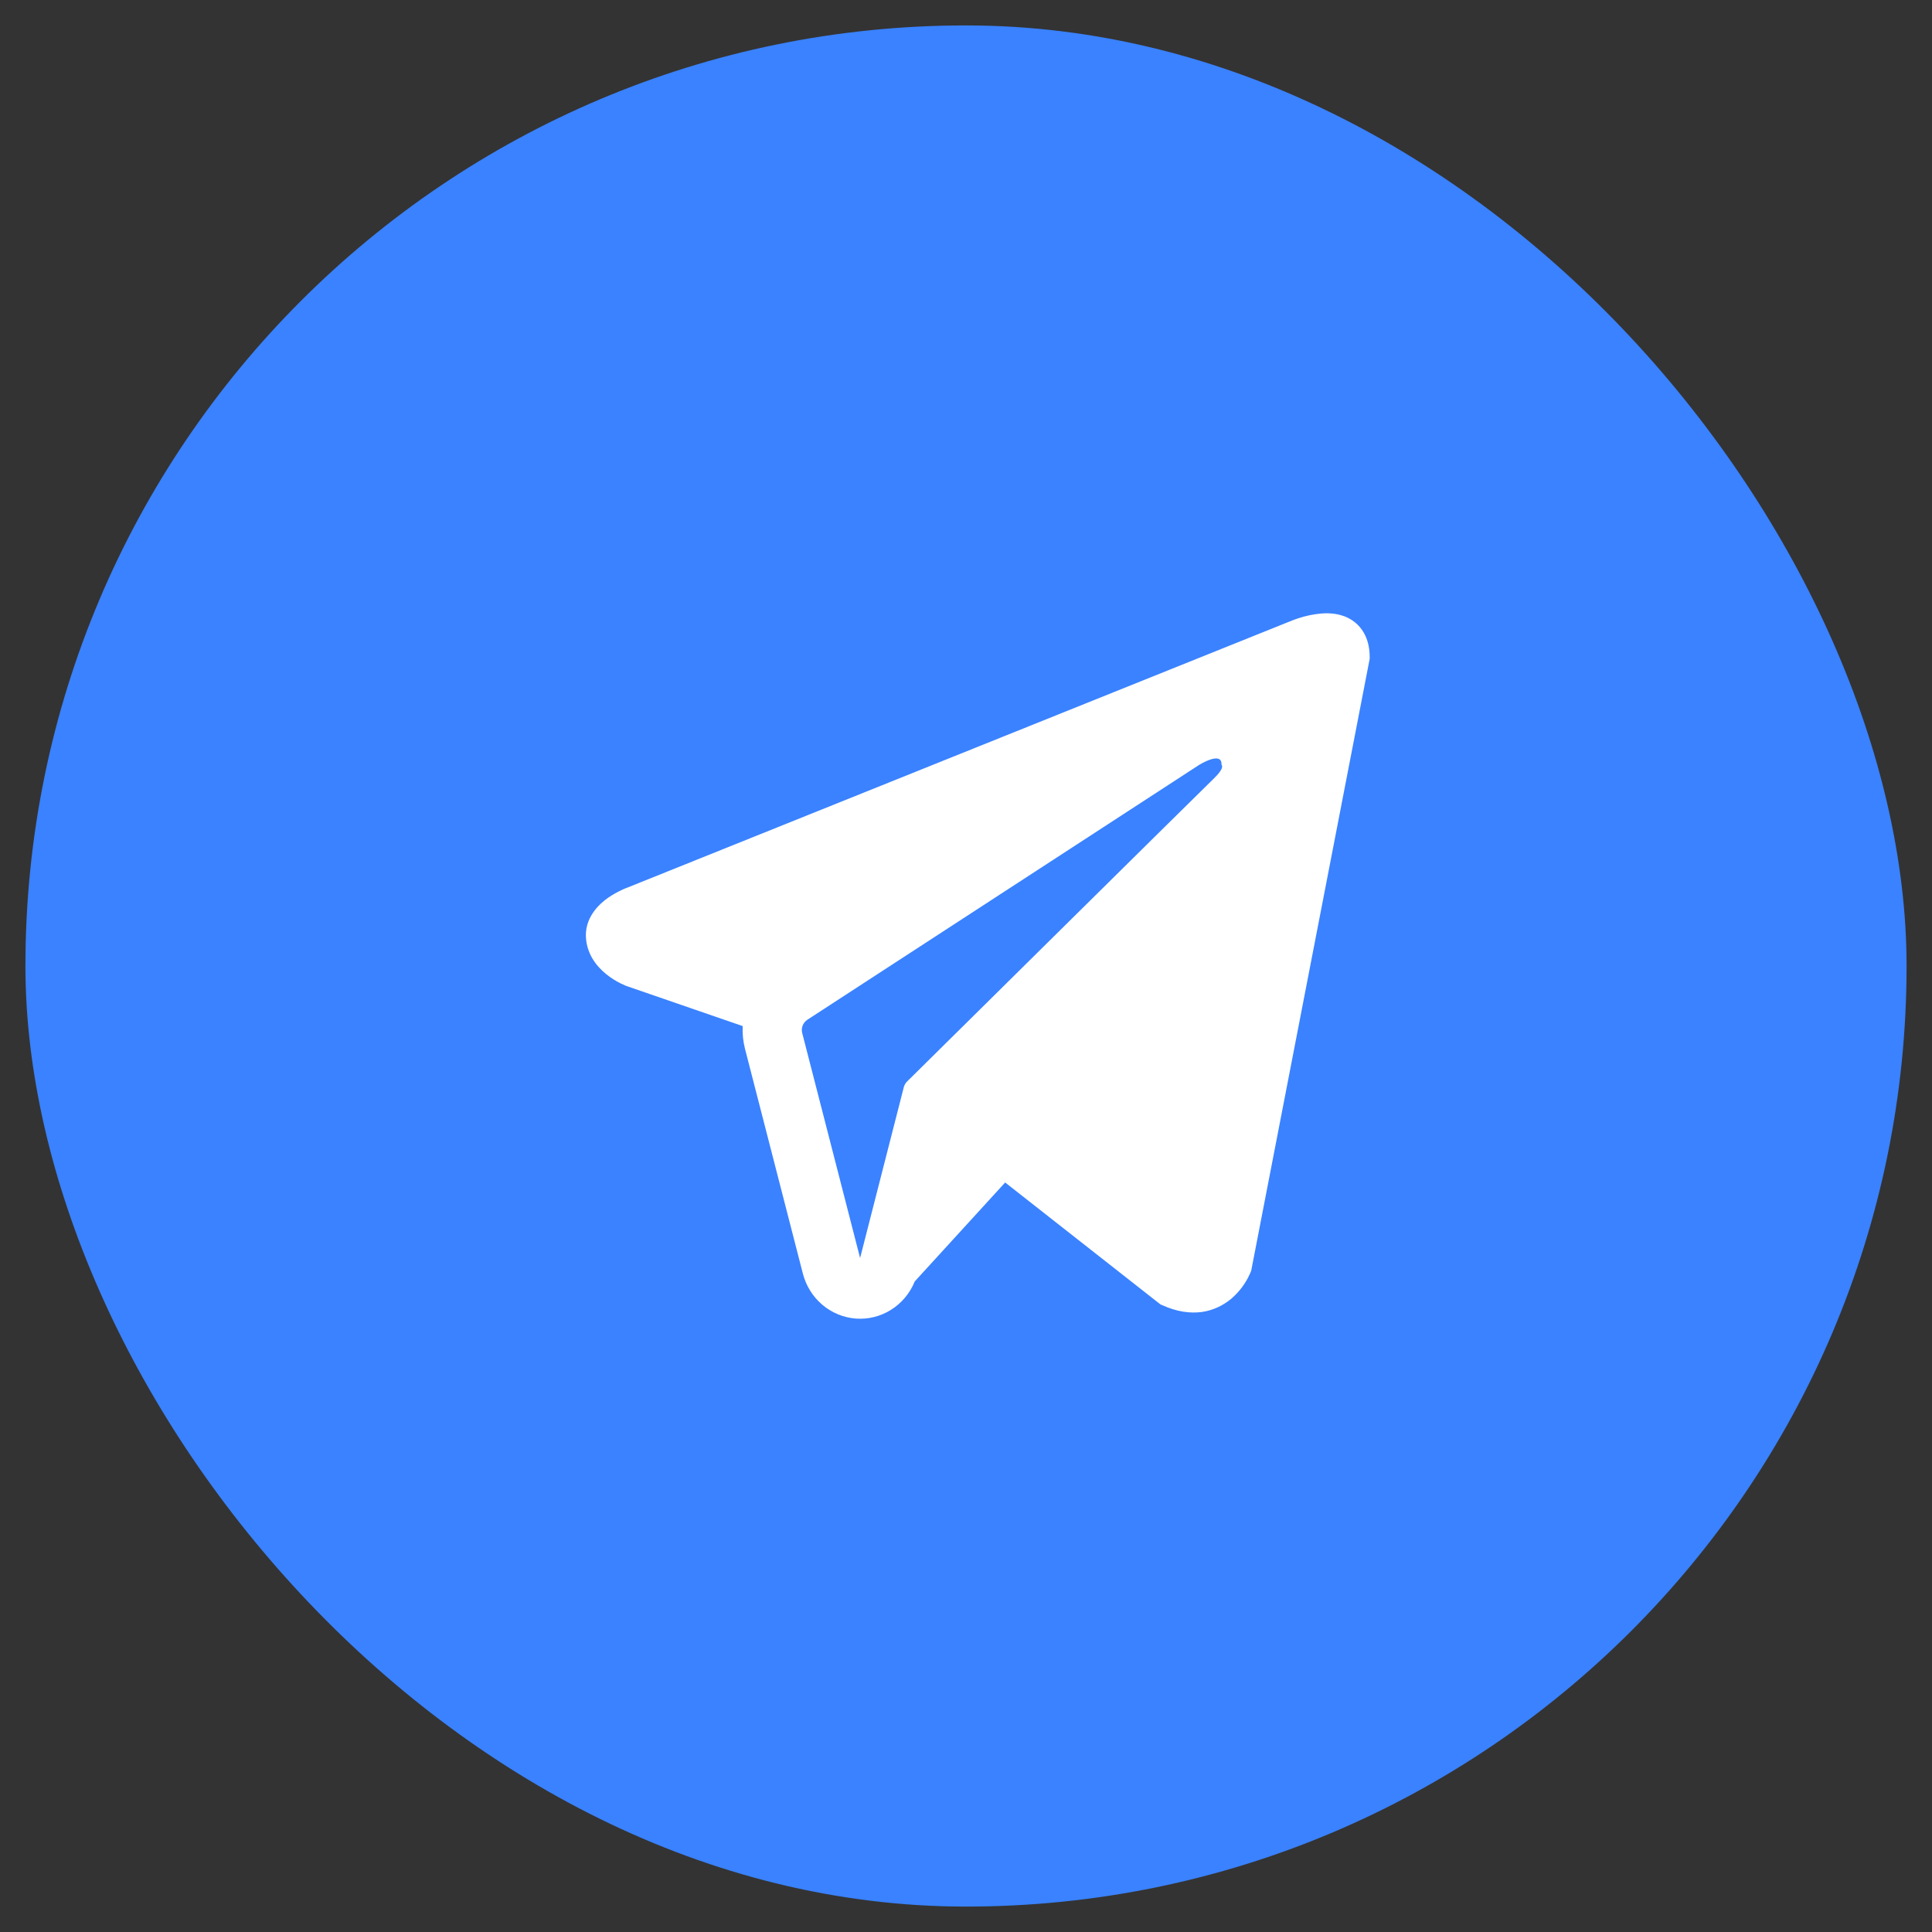
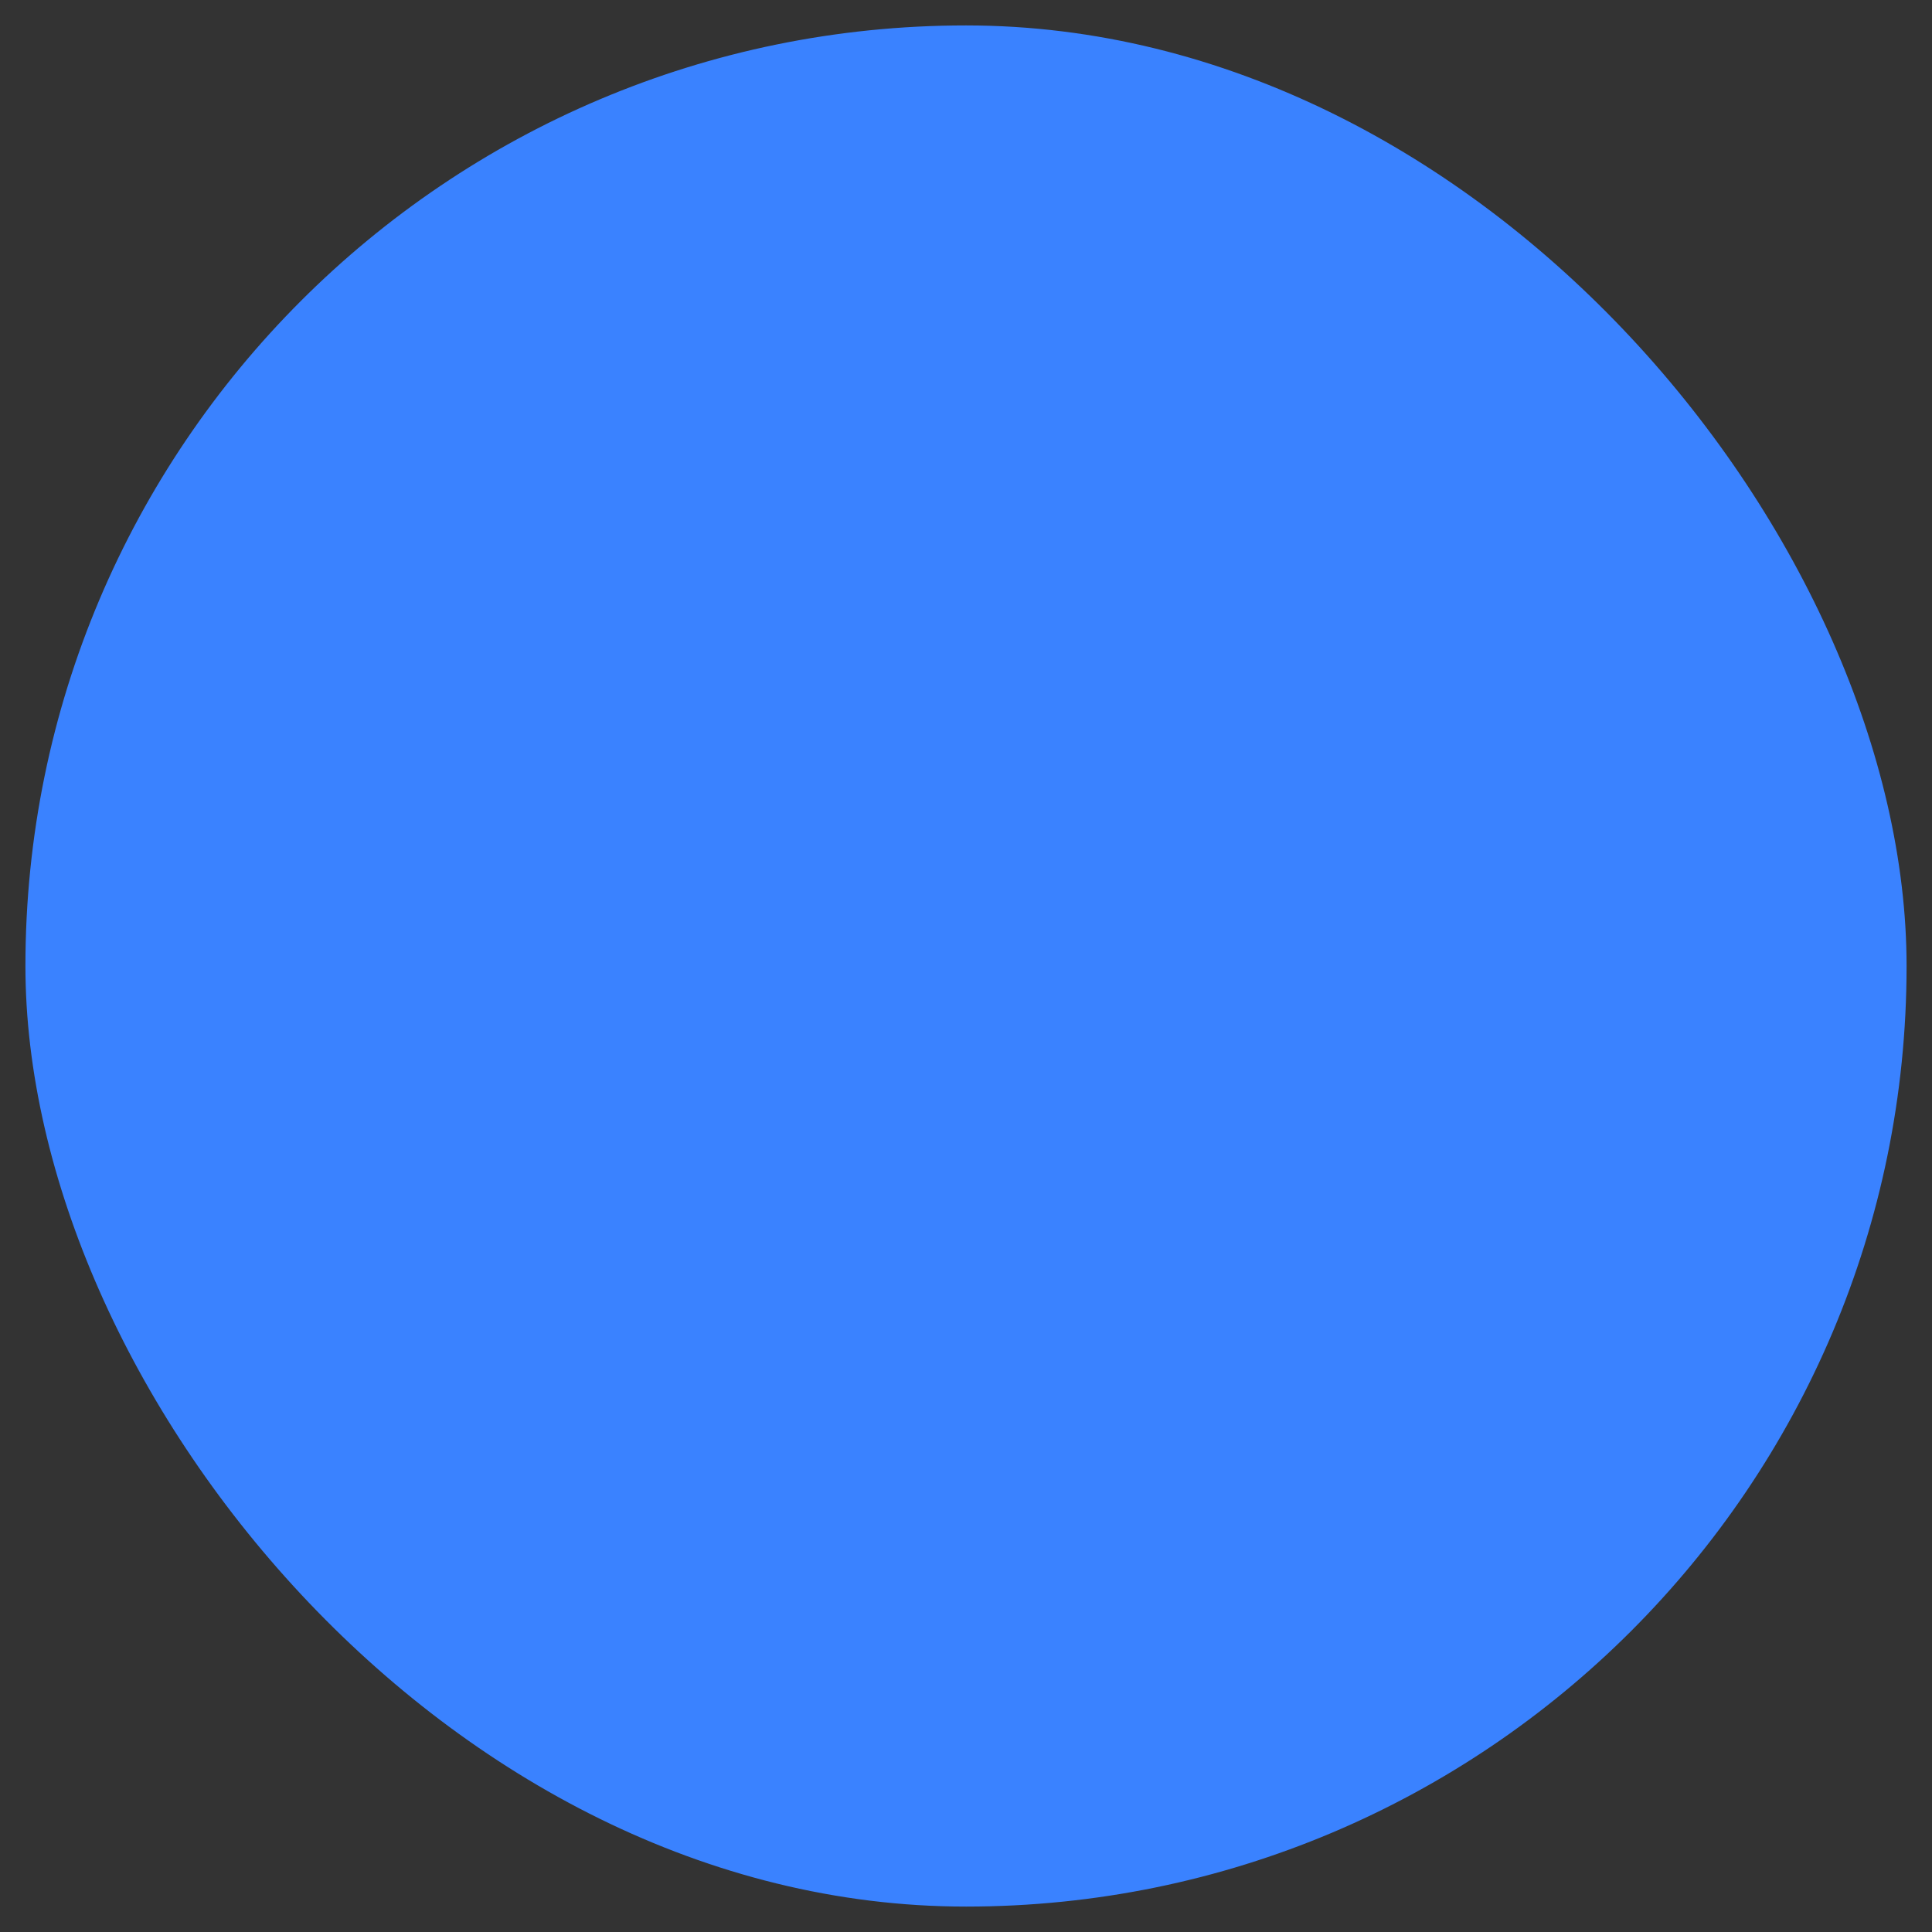
<svg xmlns="http://www.w3.org/2000/svg" width="38" height="38" viewBox="0 0 38 38" fill="none">
  <rect x="0" y="0" width="38" height="38" fill="#333333" stroke="none" />
  <rect x="0.5" y="0.5" width="37" height="37" rx="18.5" fill="#3A82FF" />
-   <path fill-rule="evenodd" clip-rule="evenodd" d="M24.596 25.028V25.026L24.61 24.992L26.94 12.958V12.92C26.94 12.62 26.831 12.358 26.596 12.201C26.39 12.063 26.154 12.054 25.987 12.067C25.832 12.081 25.68 12.113 25.532 12.162C25.469 12.183 25.407 12.206 25.346 12.232L25.335 12.236L12.345 17.456L12.341 17.458C12.301 17.471 12.262 17.487 12.225 17.507C12.133 17.549 12.044 17.6 11.96 17.658C11.793 17.776 11.476 18.053 11.529 18.492C11.573 18.856 11.818 19.087 11.984 19.207C12.081 19.278 12.186 19.337 12.297 19.383L12.322 19.394L12.329 19.396L12.335 19.398L14.608 20.182C14.6 20.329 14.615 20.476 14.652 20.624L15.791 25.049C15.853 25.29 15.987 25.505 16.175 25.664C16.363 25.823 16.594 25.917 16.837 25.935C17.08 25.952 17.322 25.891 17.529 25.76C17.736 25.629 17.898 25.435 17.992 25.204L19.77 23.258L22.823 25.655L22.866 25.674C23.144 25.798 23.402 25.837 23.639 25.805C23.876 25.771 24.064 25.669 24.206 25.554C24.369 25.418 24.5 25.245 24.586 25.049L24.593 25.035L24.595 25.03L24.596 25.028ZM15.779 20.32C15.766 20.271 15.769 20.219 15.787 20.172C15.806 20.125 15.838 20.084 15.88 20.057L23.588 15.043C23.588 15.043 24.042 14.761 24.025 15.043C24.025 15.043 24.106 15.093 23.863 15.324C23.633 15.545 18.369 20.751 17.836 21.277C17.807 21.308 17.787 21.345 17.776 21.386L16.917 24.744L15.779 20.32Z" fill="white" />
</svg>